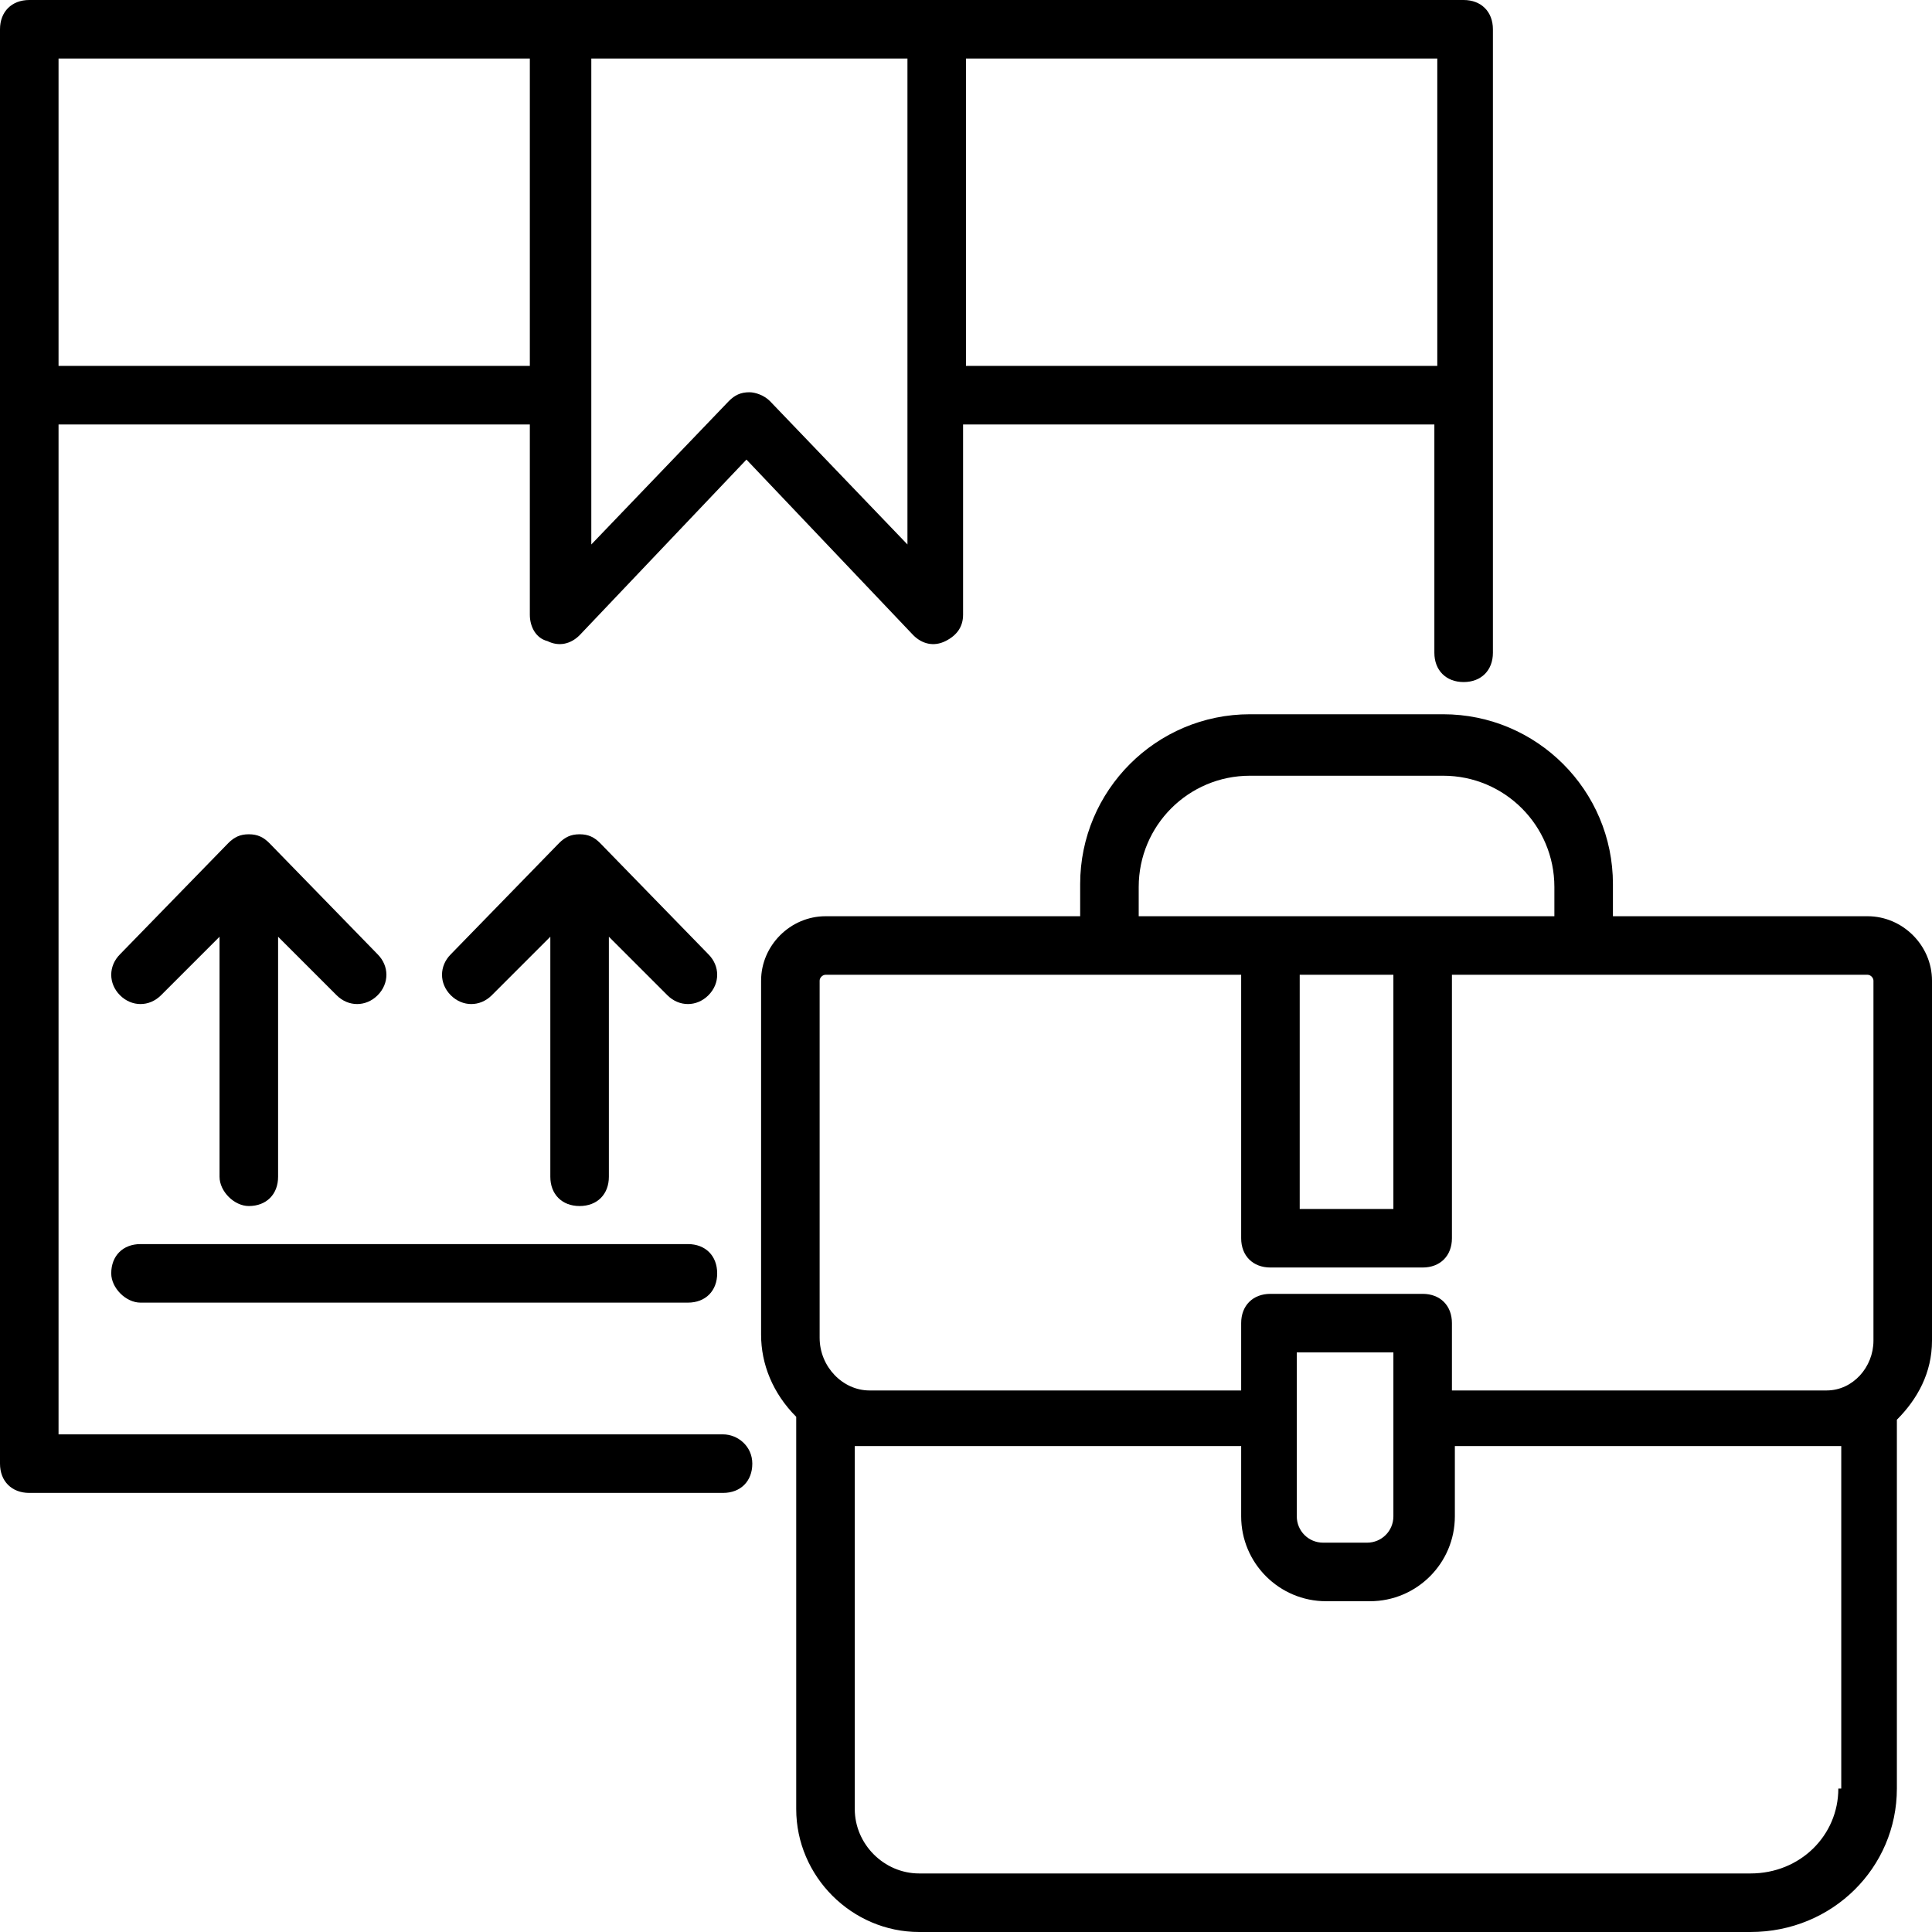
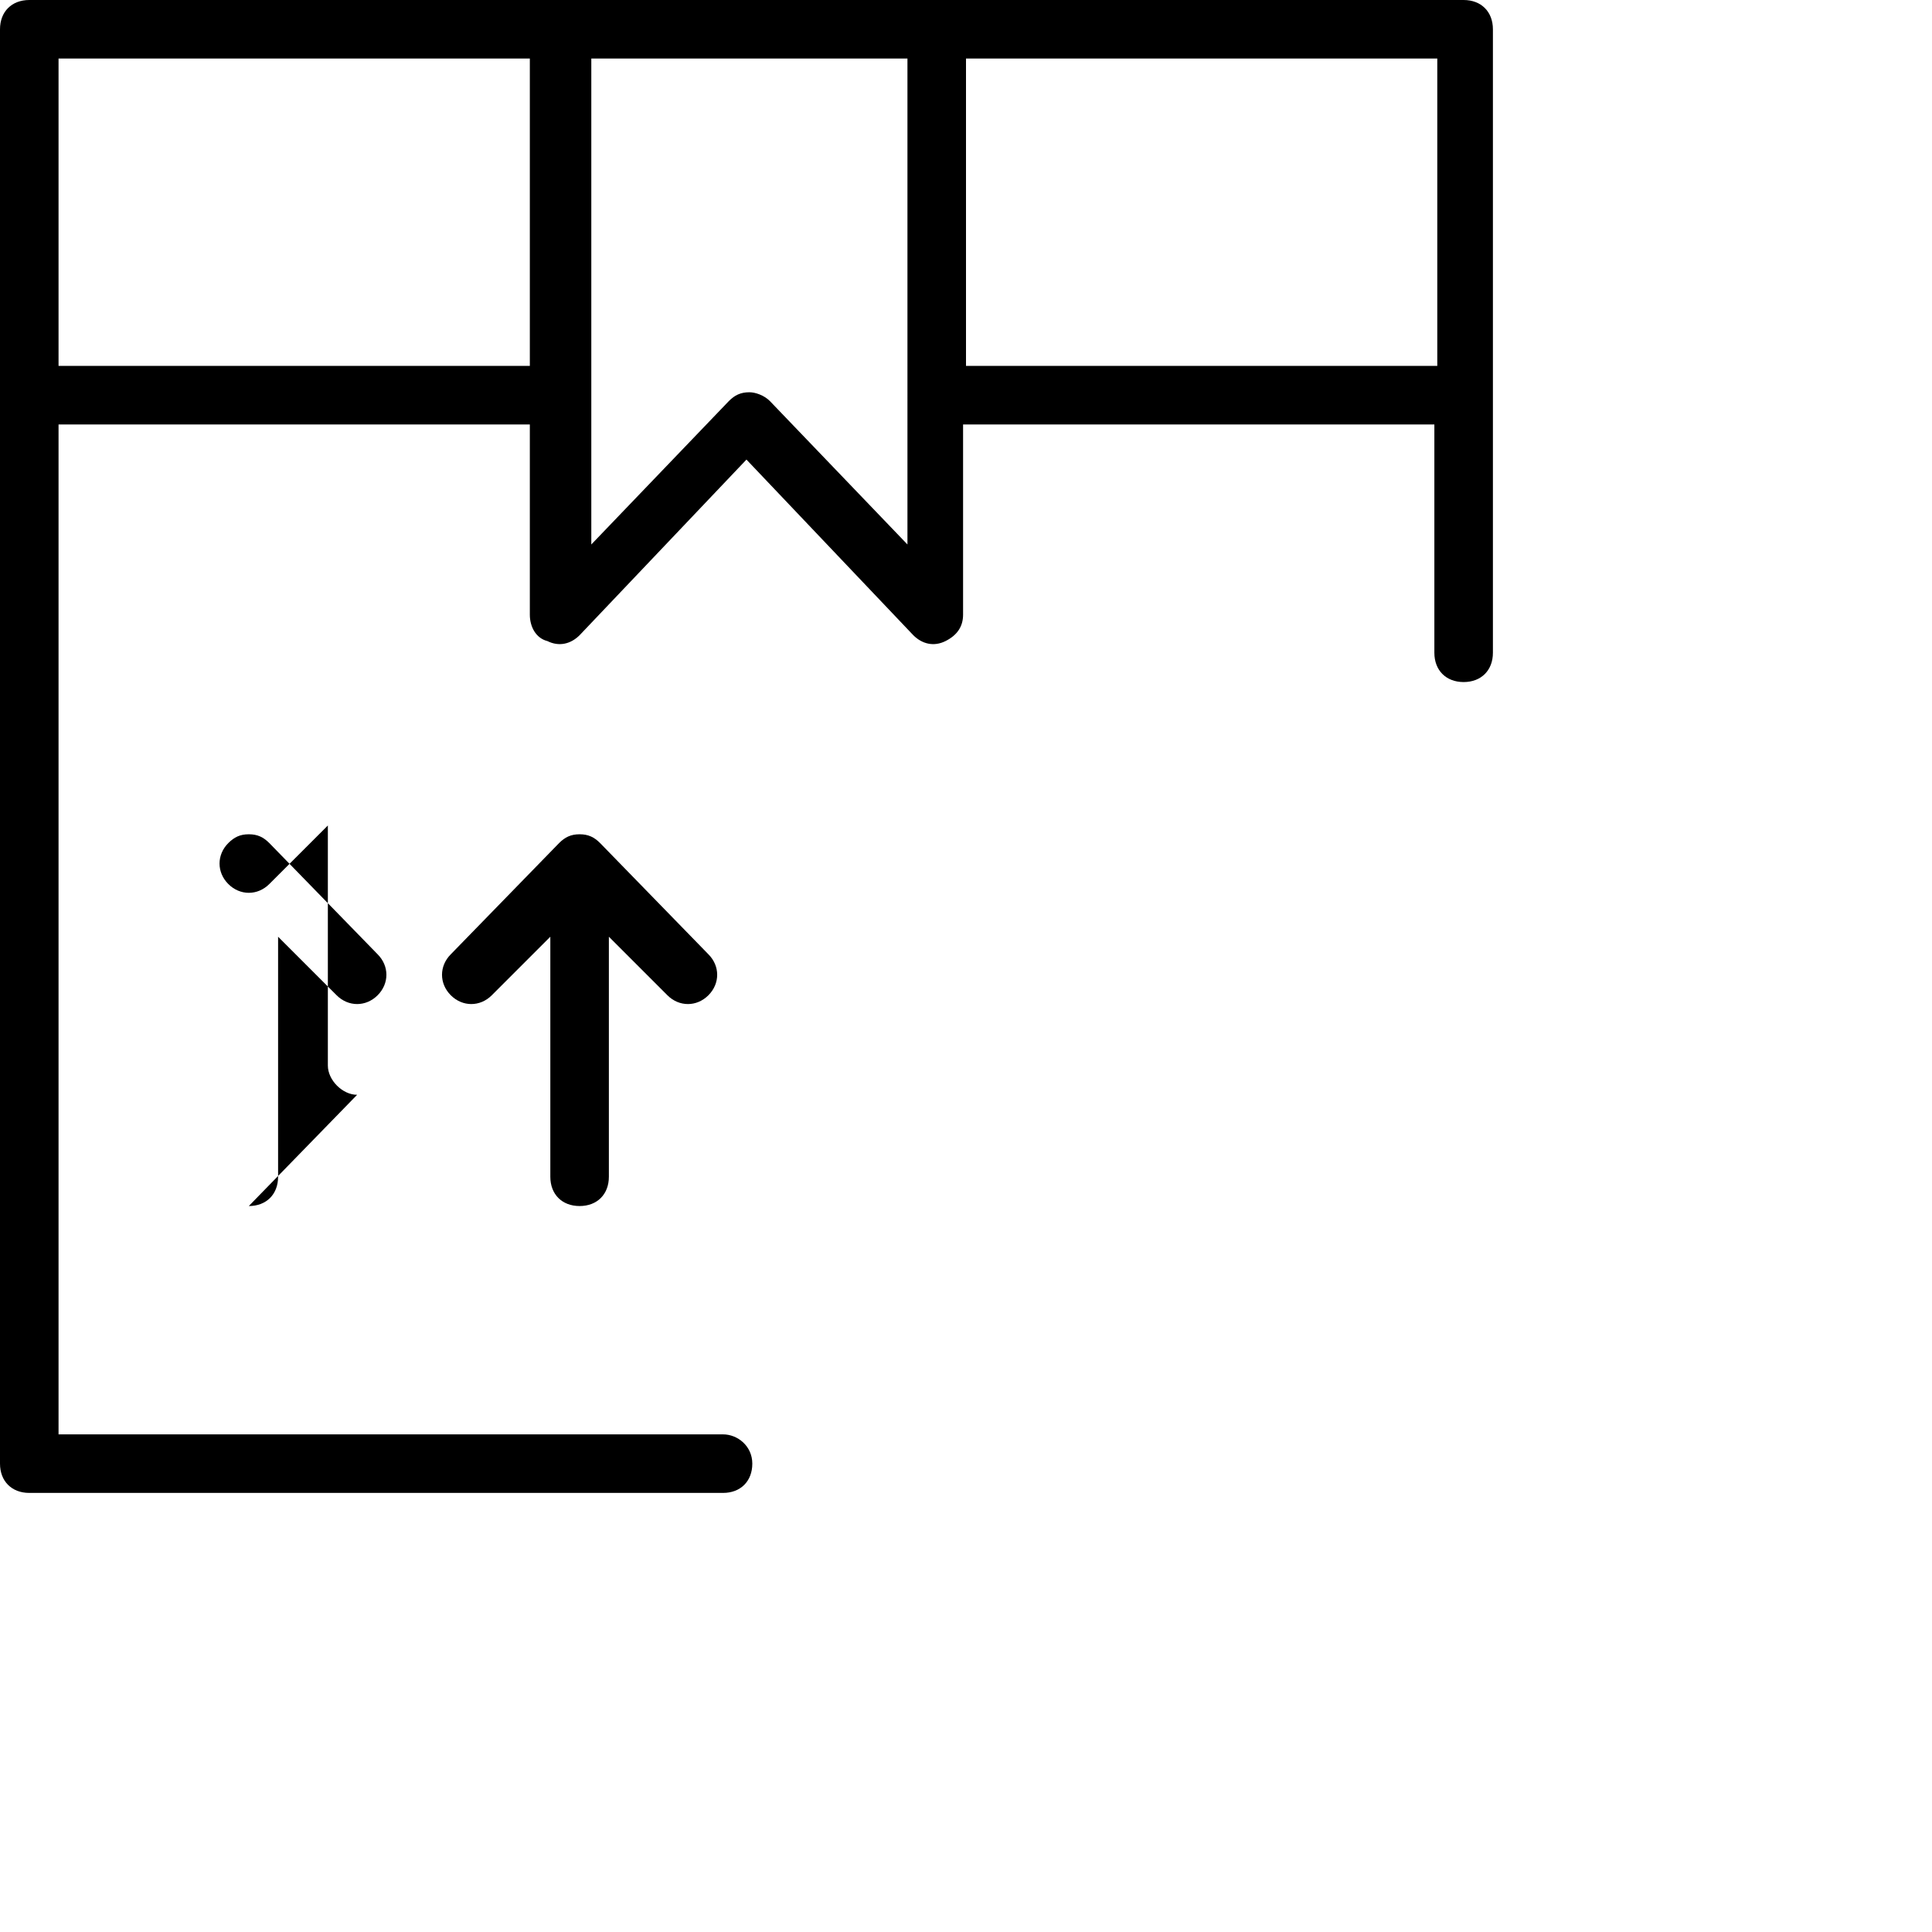
<svg xmlns="http://www.w3.org/2000/svg" id="Layer_1" enable-background="new 0 0 66 66" height="512" viewBox="0 0 66 66" width="512">
  <g>
    <g>
-       <path d="m63.8 31.3h-8.7v-1.1c0-3.2-2.6-5.8-5.8-5.8h-6.6c-3.2 0-5.8 2.6-5.8 5.8v1.1h-8.7c-1.2 0-2.2 1-2.2 2.2v12.1c0 1 .4 2 1.2 2.8v13.4c0 2.3 1.9 4.2 4.2 4.2h28.4c2.8 0 5-2.2 5-4.9v-12.6c.7-.7 1.2-1.6 1.2-2.7v-12.3c0-1.2-1-2.2-2.2-2.2zm-19.4 2h3.2v8h-3.2zm-5.5-3c0-2.1 1.7-3.8 3.8-3.8h6.6c2.1 0 3.8 1.7 3.8 3.8v1h-14.2zm-10.9 3.2c0-.1.1-.2.2-.2h14.2v9c0 .6.4 1 1 1h5.2c.6 0 1-.4 1-1v-9h14.2c.1 0 .2.1.2.2v12.3c0 .9-.7 1.7-1.6 1.7h-12.8v-2.3c0-.6-.4-1-1-1h-5.2c-.6 0-1 .4-1 1v2.3h-12.7c-.9 0-1.7-.8-1.7-1.8zm19.6 12.7v5.6c0 .5-.4.9-.9.9h-1.5c-.5 0-.9-.4-.9-.9v-5.6zm15.2 14.9c0 1.6-1.3 2.9-3 2.9h-28.4c-1.2 0-2.2-1-2.2-2.2v-12.4h.5 12.7v2.4c0 1.6 1.3 2.9 2.9 2.9h1.5c1.6 0 2.9-1.3 2.9-2.9v-2.4h12.8.4v11.7z" />
-     </g>
+       </g>
    <g>
      <path d="m24.7 49h-22.7v-34.5h16.1v6.5c0 .4.2.8.6.9.4.2.8.1 1.1-.2l5.7-6 5.7 6c.3.3.7.4 1.1.2s.6-.5.6-.9v-6.5h16.1v7.8c0 .6.4 1 1 1s1-.4 1-1c0-16.6 0-13.8 0-21.3 0-.6-.4-1-1-1-7.7 0-45.7 0-49 0-.6 0-1 .4-1 1v49c0 .6.4 1 1 1h23.7c.6 0 1-.4 1-1s-.5-1-1-1zm6.3-30.4-4.7-4.9c-.2-.2-.5-.3-.7-.3-.3 0-.5.1-.7.3l-4.7 4.9v-16.6h10.8zm18.1-6.1h-16.1v-10.5h16.1zm-31-10.5v10.5h-16.1v-10.5z" />
    </g>
    <g>
-       <path d="m8.5 41.2c.6 0 1-.4 1-1v-8.2l2 2c.4.4 1 .4 1.4 0s.4-1 0-1.4l-3.7-3.8c-.2-.2-.4-.3-.7-.3s-.5.1-.7.3l-3.7 3.8c-.4.4-.4 1 0 1.4s1 .4 1.4 0l2-2v8.2c0 .5.5 1 1 1z" />
+       <path d="m8.5 41.2c.6 0 1-.4 1-1v-8.2l2 2c.4.4 1 .4 1.4 0s.4-1 0-1.4l-3.7-3.8c-.2-.2-.4-.3-.7-.3s-.5.1-.7.3c-.4.4-.4 1 0 1.4s1 .4 1.4 0l2-2v8.2c0 .5.5 1 1 1z" />
    </g>
    <g>
      <path d="m24.2 32.6-3.7-3.8c-.2-.2-.4-.3-.7-.3s-.5.1-.7.3l-3.7 3.8c-.4.4-.4 1 0 1.4s1 .4 1.4 0l2-2v8.2c0 .6.4 1 1 1s1-.4 1-1v-8.2l2 2c.4.4 1 .4 1.4 0s.4-1 0-1.4z" />
    </g>
    <g>
-       <path d="m4.8 44.5h18.7c.6 0 1-.4 1-1s-.4-1-1-1h-18.7c-.6 0-1 .4-1 1 0 .5.5 1 1 1z" />
-     </g>
+       </g>
  </g>
</svg>